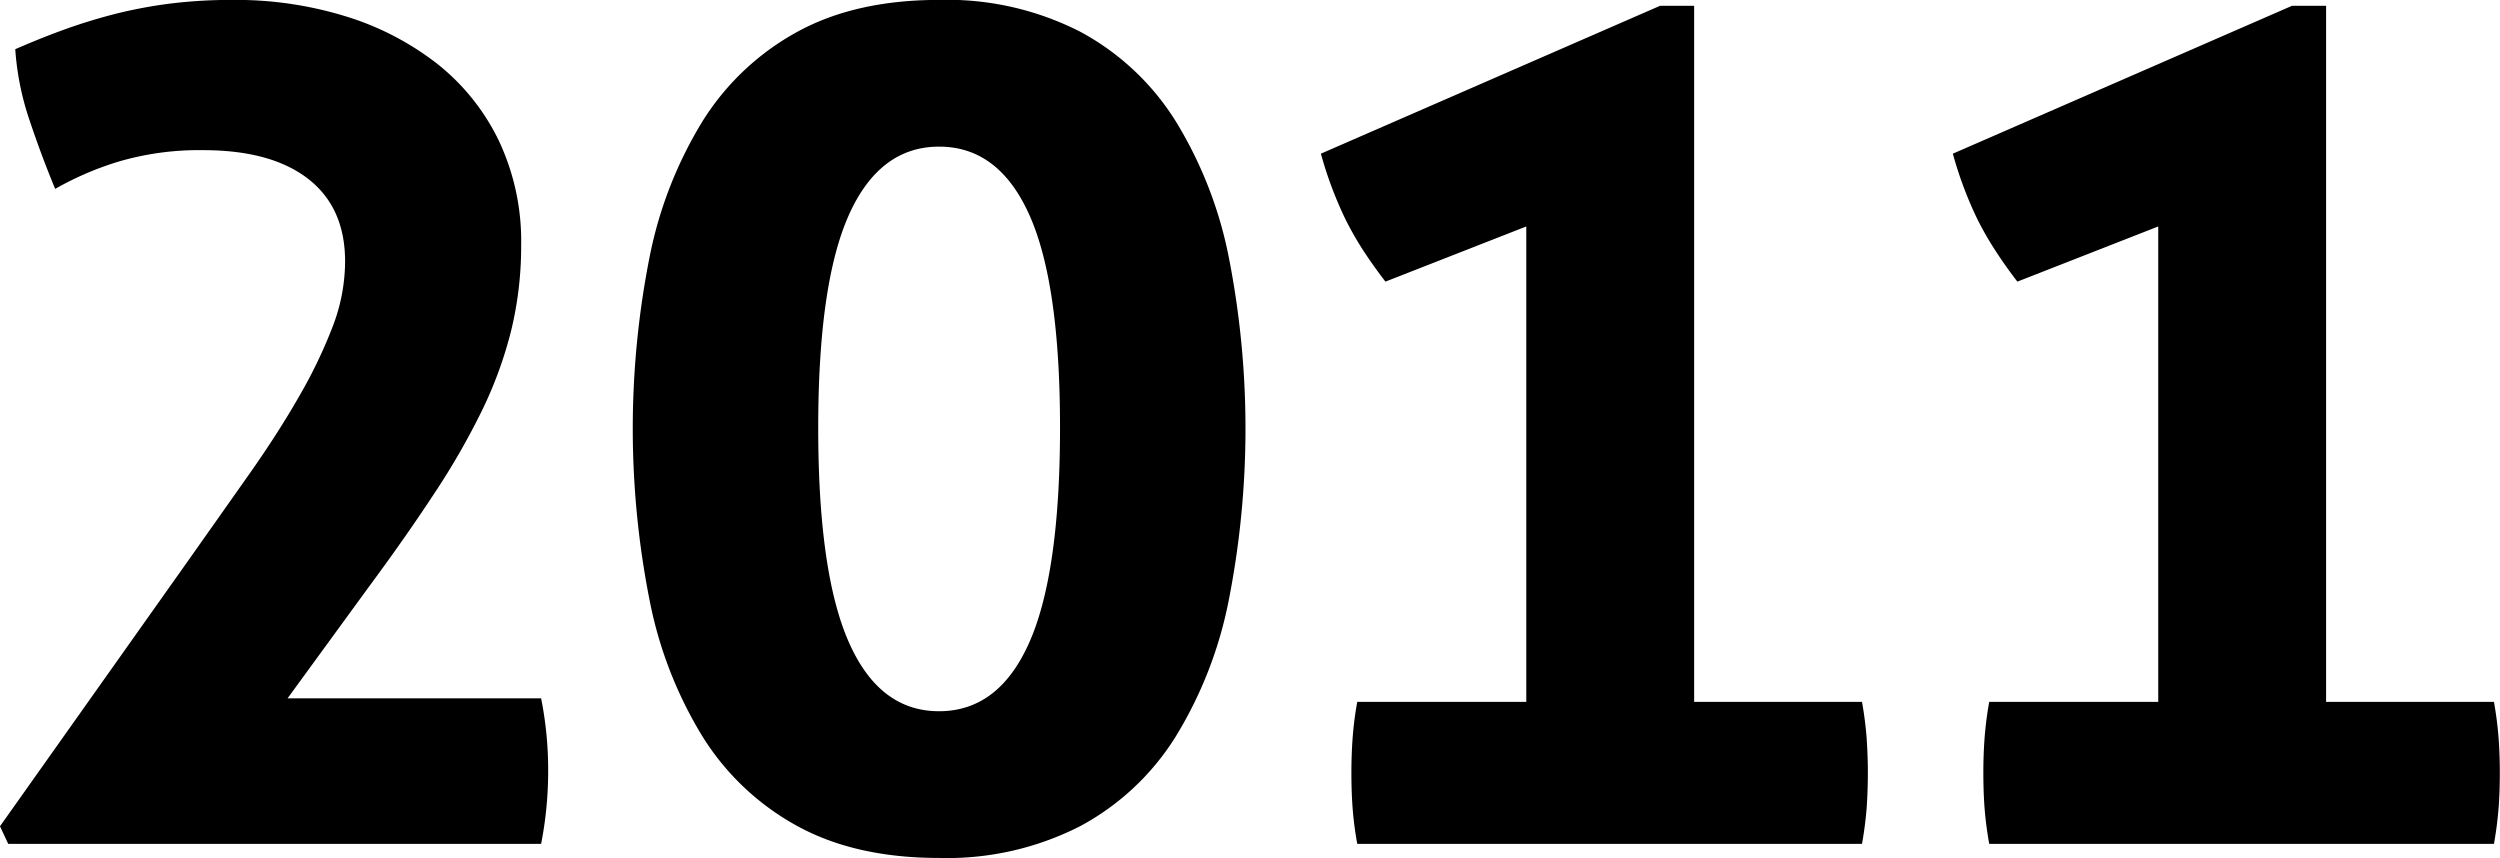
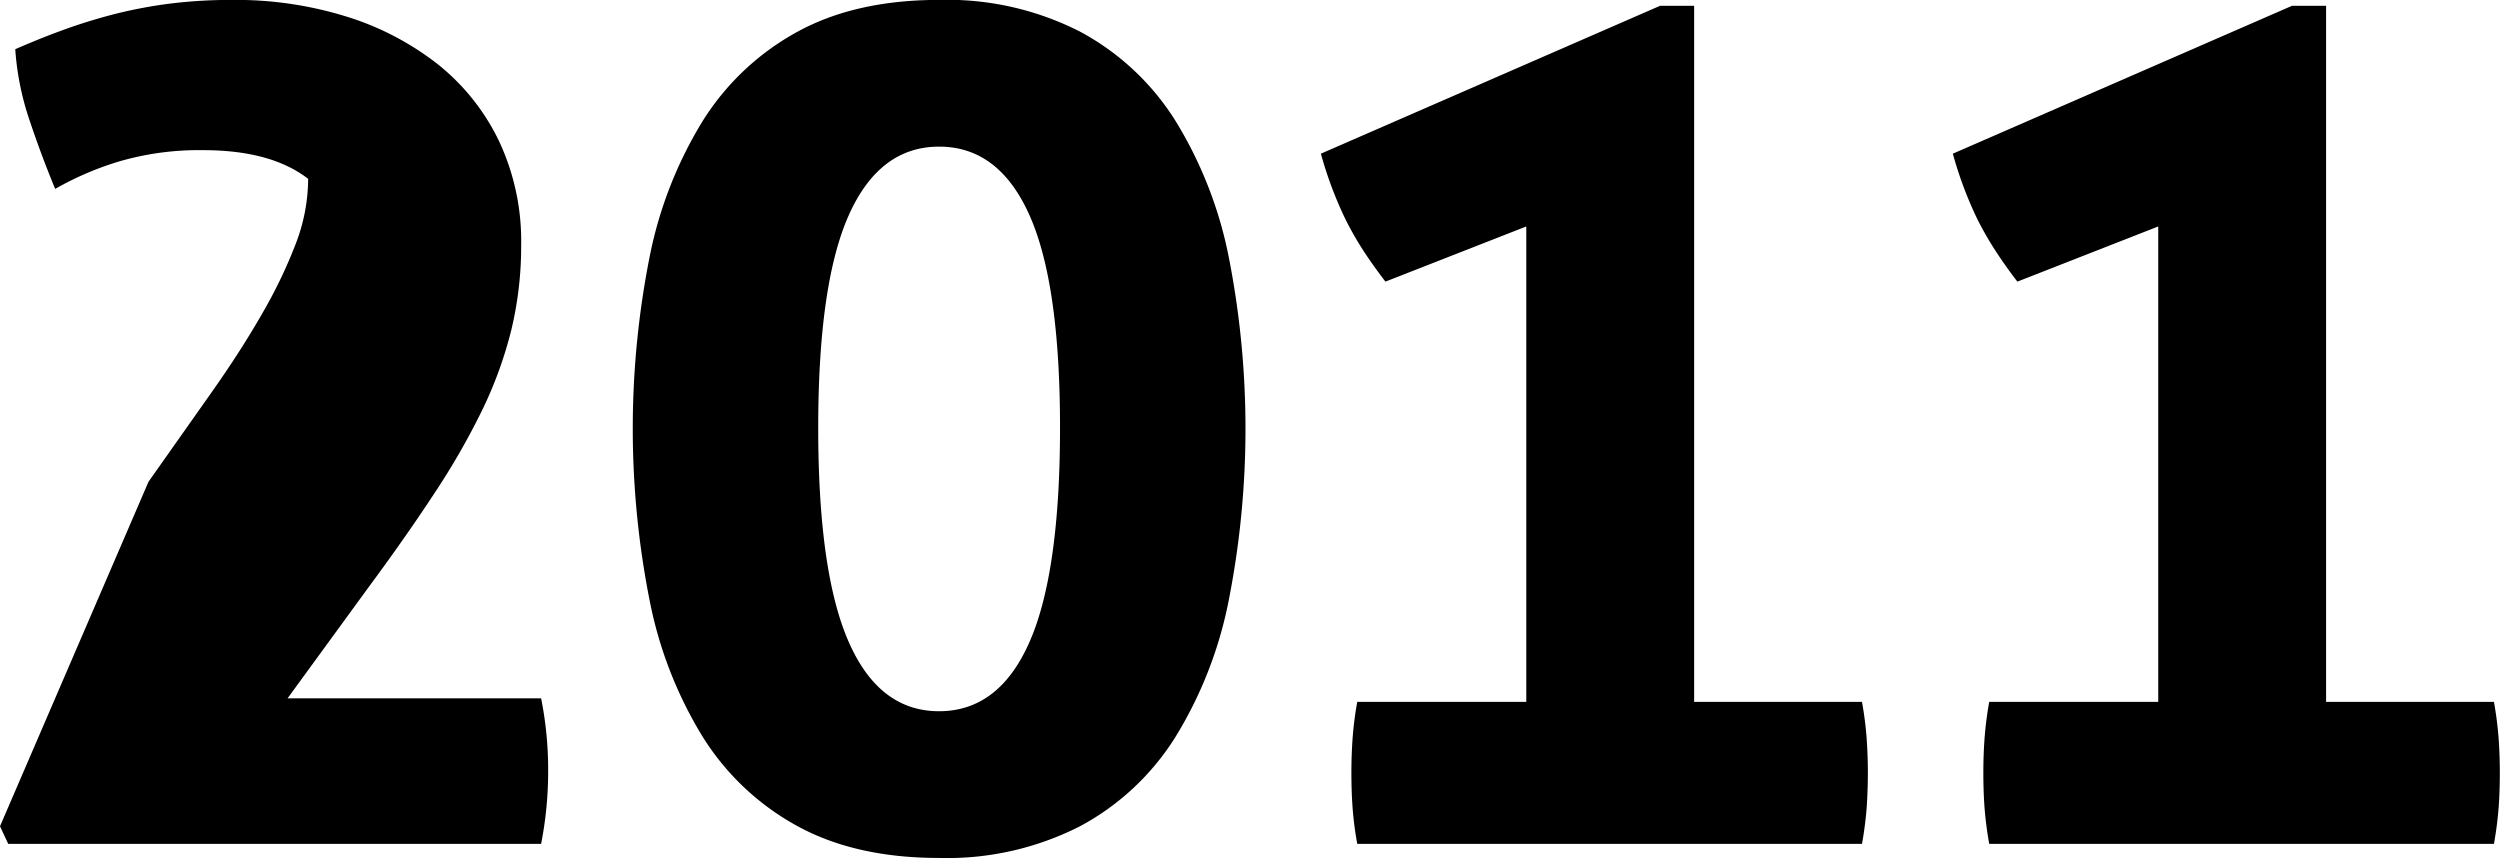
<svg xmlns="http://www.w3.org/2000/svg" width="276.88" height="95.03" viewBox="0 0 276.88 95.03">
  <defs>
    <style>
      .cls-1 {
        fill-rule: evenodd;
      }
    </style>
  </defs>
-   <path id="txt_year_01.svg" class="cls-1" d="M1602.91,7372.21h59.02a41.689,41.689,0,0,0,.78-8.19,40.311,40.311,0,0,0-.78-7.93h-28.08l9.1-12.48q4.035-5.46,7.15-10.21a81.14,81.14,0,0,0,5.27-9.16,45.41,45.41,0,0,0,3.25-8.91,39.588,39.588,0,0,0,1.1-9.42,26.054,26.054,0,0,0-2.47-11.57,24.359,24.359,0,0,0-6.82-8.52,31.5,31.5,0,0,0-10.14-5.26,41.3,41.3,0,0,0-12.42-1.82,55.859,55.859,0,0,0-6.89.39,51.966,51.966,0,0,0-5.98,1.1q-2.865.72-5.59,1.69t-5.72,2.28a30.851,30.851,0,0,0,1.56,7.8q1.3,3.9,2.86,7.67a34.267,34.267,0,0,1,7.15-3.06,31.64,31.64,0,0,1,9.23-1.23q7.545,0,11.64,3.18t4.09,9.17a20.281,20.281,0,0,1-1.36,7.15,53.678,53.678,0,0,1-3.71,7.73q-2.34,4.1-5.59,8.71t-7.02,9.95L1602,7370.26Zm118.7-1.95a28.113,28.113,0,0,0,10.53-9.82,45.5,45.5,0,0,0,5.92-15.08,98.371,98.371,0,0,0,0-38.28,45.59,45.59,0,0,0-5.92-15.02,28.166,28.166,0,0,0-10.53-9.81,32.386,32.386,0,0,0-15.6-3.51q-9.225,0-15.66,3.51a28.452,28.452,0,0,0-10.47,9.81,45.582,45.582,0,0,0-5.91,15.02,97.86,97.86,0,0,0,0,38.28,45.491,45.491,0,0,0,5.91,15.08,28.4,28.4,0,0,0,10.47,9.82q6.435,3.51,15.66,3.51A32.386,32.386,0,0,0,1721.61,7370.26ZM1696,7349.85q-3.375-7.665-3.38-23.66t3.38-23.6q3.39-7.6,10.01-7.6t10.01,7.6q3.39,7.6,3.38,23.6t-3.38,23.66q-3.375,7.665-10.01,7.67T1696,7349.85Zm56.32,6.63a37.526,37.526,0,0,0-.52,4.09c-0.09,1.26-.13,2.5-0.13,3.71,0,1.39.04,2.69,0.13,3.9a37.818,37.818,0,0,0,.52,4.03h55.9a40.587,40.587,0,0,0,.52-4.03c0.08-1.21.13-2.51,0.13-3.9,0-1.21-.05-2.45-0.13-3.71a40.166,40.166,0,0,0-.52-4.09h-18.59v-77.09h-3.77l-37.57,16.38a42.809,42.809,0,0,0,2.73,7.28,35.773,35.773,0,0,0,2.01,3.51c0.74,1.13,1.54,2.25,2.41,3.38l15.6-6.11v52.65h-18.72Zm69.99,0a40.166,40.166,0,0,0-.52,4.09c-0.09,1.26-.13,2.5-0.13,3.71,0,1.39.04,2.69,0.13,3.9a40.587,40.587,0,0,0,.52,4.03h55.9a40.587,40.587,0,0,0,.52-4.03c0.09-1.21.13-2.51,0.13-3.9,0-1.21-.04-2.45-0.13-3.71a40.166,40.166,0,0,0-.52-4.09h-18.59v-77.09h-3.77l-37.57,16.38a42.809,42.809,0,0,0,2.73,7.28,35.859,35.859,0,0,0,2.02,3.51c0.73,1.13,1.53,2.25,2.4,3.38l15.6-6.11v52.65h-18.72Z" transform="translate(-1602 -7278.75)" />
+   <path id="txt_year_01.svg" class="cls-1" d="M1602.91,7372.21h59.02a41.689,41.689,0,0,0,.78-8.19,40.311,40.311,0,0,0-.78-7.93h-28.08l9.1-12.48q4.035-5.46,7.15-10.21a81.14,81.14,0,0,0,5.27-9.16,45.41,45.41,0,0,0,3.25-8.91,39.588,39.588,0,0,0,1.1-9.42,26.054,26.054,0,0,0-2.47-11.57,24.359,24.359,0,0,0-6.82-8.52,31.5,31.5,0,0,0-10.14-5.26,41.3,41.3,0,0,0-12.42-1.82,55.859,55.859,0,0,0-6.89.39,51.966,51.966,0,0,0-5.98,1.1q-2.865.72-5.59,1.69t-5.72,2.28a30.851,30.851,0,0,0,1.56,7.8q1.3,3.9,2.86,7.67a34.267,34.267,0,0,1,7.15-3.06,31.64,31.64,0,0,1,9.23-1.23q7.545,0,11.64,3.18a20.281,20.281,0,0,1-1.36,7.15,53.678,53.678,0,0,1-3.71,7.73q-2.34,4.1-5.59,8.71t-7.02,9.95L1602,7370.26Zm118.7-1.95a28.113,28.113,0,0,0,10.53-9.82,45.5,45.5,0,0,0,5.92-15.08,98.371,98.371,0,0,0,0-38.28,45.59,45.59,0,0,0-5.92-15.02,28.166,28.166,0,0,0-10.53-9.81,32.386,32.386,0,0,0-15.6-3.51q-9.225,0-15.66,3.51a28.452,28.452,0,0,0-10.47,9.81,45.582,45.582,0,0,0-5.91,15.02,97.86,97.86,0,0,0,0,38.28,45.491,45.491,0,0,0,5.91,15.08,28.4,28.4,0,0,0,10.47,9.82q6.435,3.51,15.66,3.51A32.386,32.386,0,0,0,1721.61,7370.26ZM1696,7349.85q-3.375-7.665-3.38-23.66t3.38-23.6q3.39-7.6,10.01-7.6t10.01,7.6q3.39,7.6,3.38,23.6t-3.38,23.66q-3.375,7.665-10.01,7.67T1696,7349.85Zm56.32,6.63a37.526,37.526,0,0,0-.52,4.09c-0.09,1.26-.13,2.5-0.13,3.71,0,1.39.04,2.69,0.13,3.9a37.818,37.818,0,0,0,.52,4.03h55.9a40.587,40.587,0,0,0,.52-4.03c0.08-1.21.13-2.51,0.13-3.9,0-1.21-.05-2.45-0.13-3.71a40.166,40.166,0,0,0-.52-4.09h-18.59v-77.09h-3.77l-37.57,16.38a42.809,42.809,0,0,0,2.73,7.28,35.773,35.773,0,0,0,2.01,3.51c0.74,1.13,1.54,2.25,2.41,3.38l15.6-6.11v52.65h-18.72Zm69.99,0a40.166,40.166,0,0,0-.52,4.09c-0.09,1.26-.13,2.5-0.13,3.71,0,1.39.04,2.69,0.13,3.9a40.587,40.587,0,0,0,.52,4.03h55.9a40.587,40.587,0,0,0,.52-4.03c0.09-1.21.13-2.51,0.13-3.9,0-1.21-.04-2.45-0.13-3.71a40.166,40.166,0,0,0-.52-4.09h-18.59v-77.09h-3.77l-37.57,16.38a42.809,42.809,0,0,0,2.73,7.28,35.859,35.859,0,0,0,2.02,3.51c0.73,1.13,1.53,2.25,2.4,3.38l15.6-6.11v52.65h-18.72Z" transform="translate(-1602 -7278.75)" />
</svg>